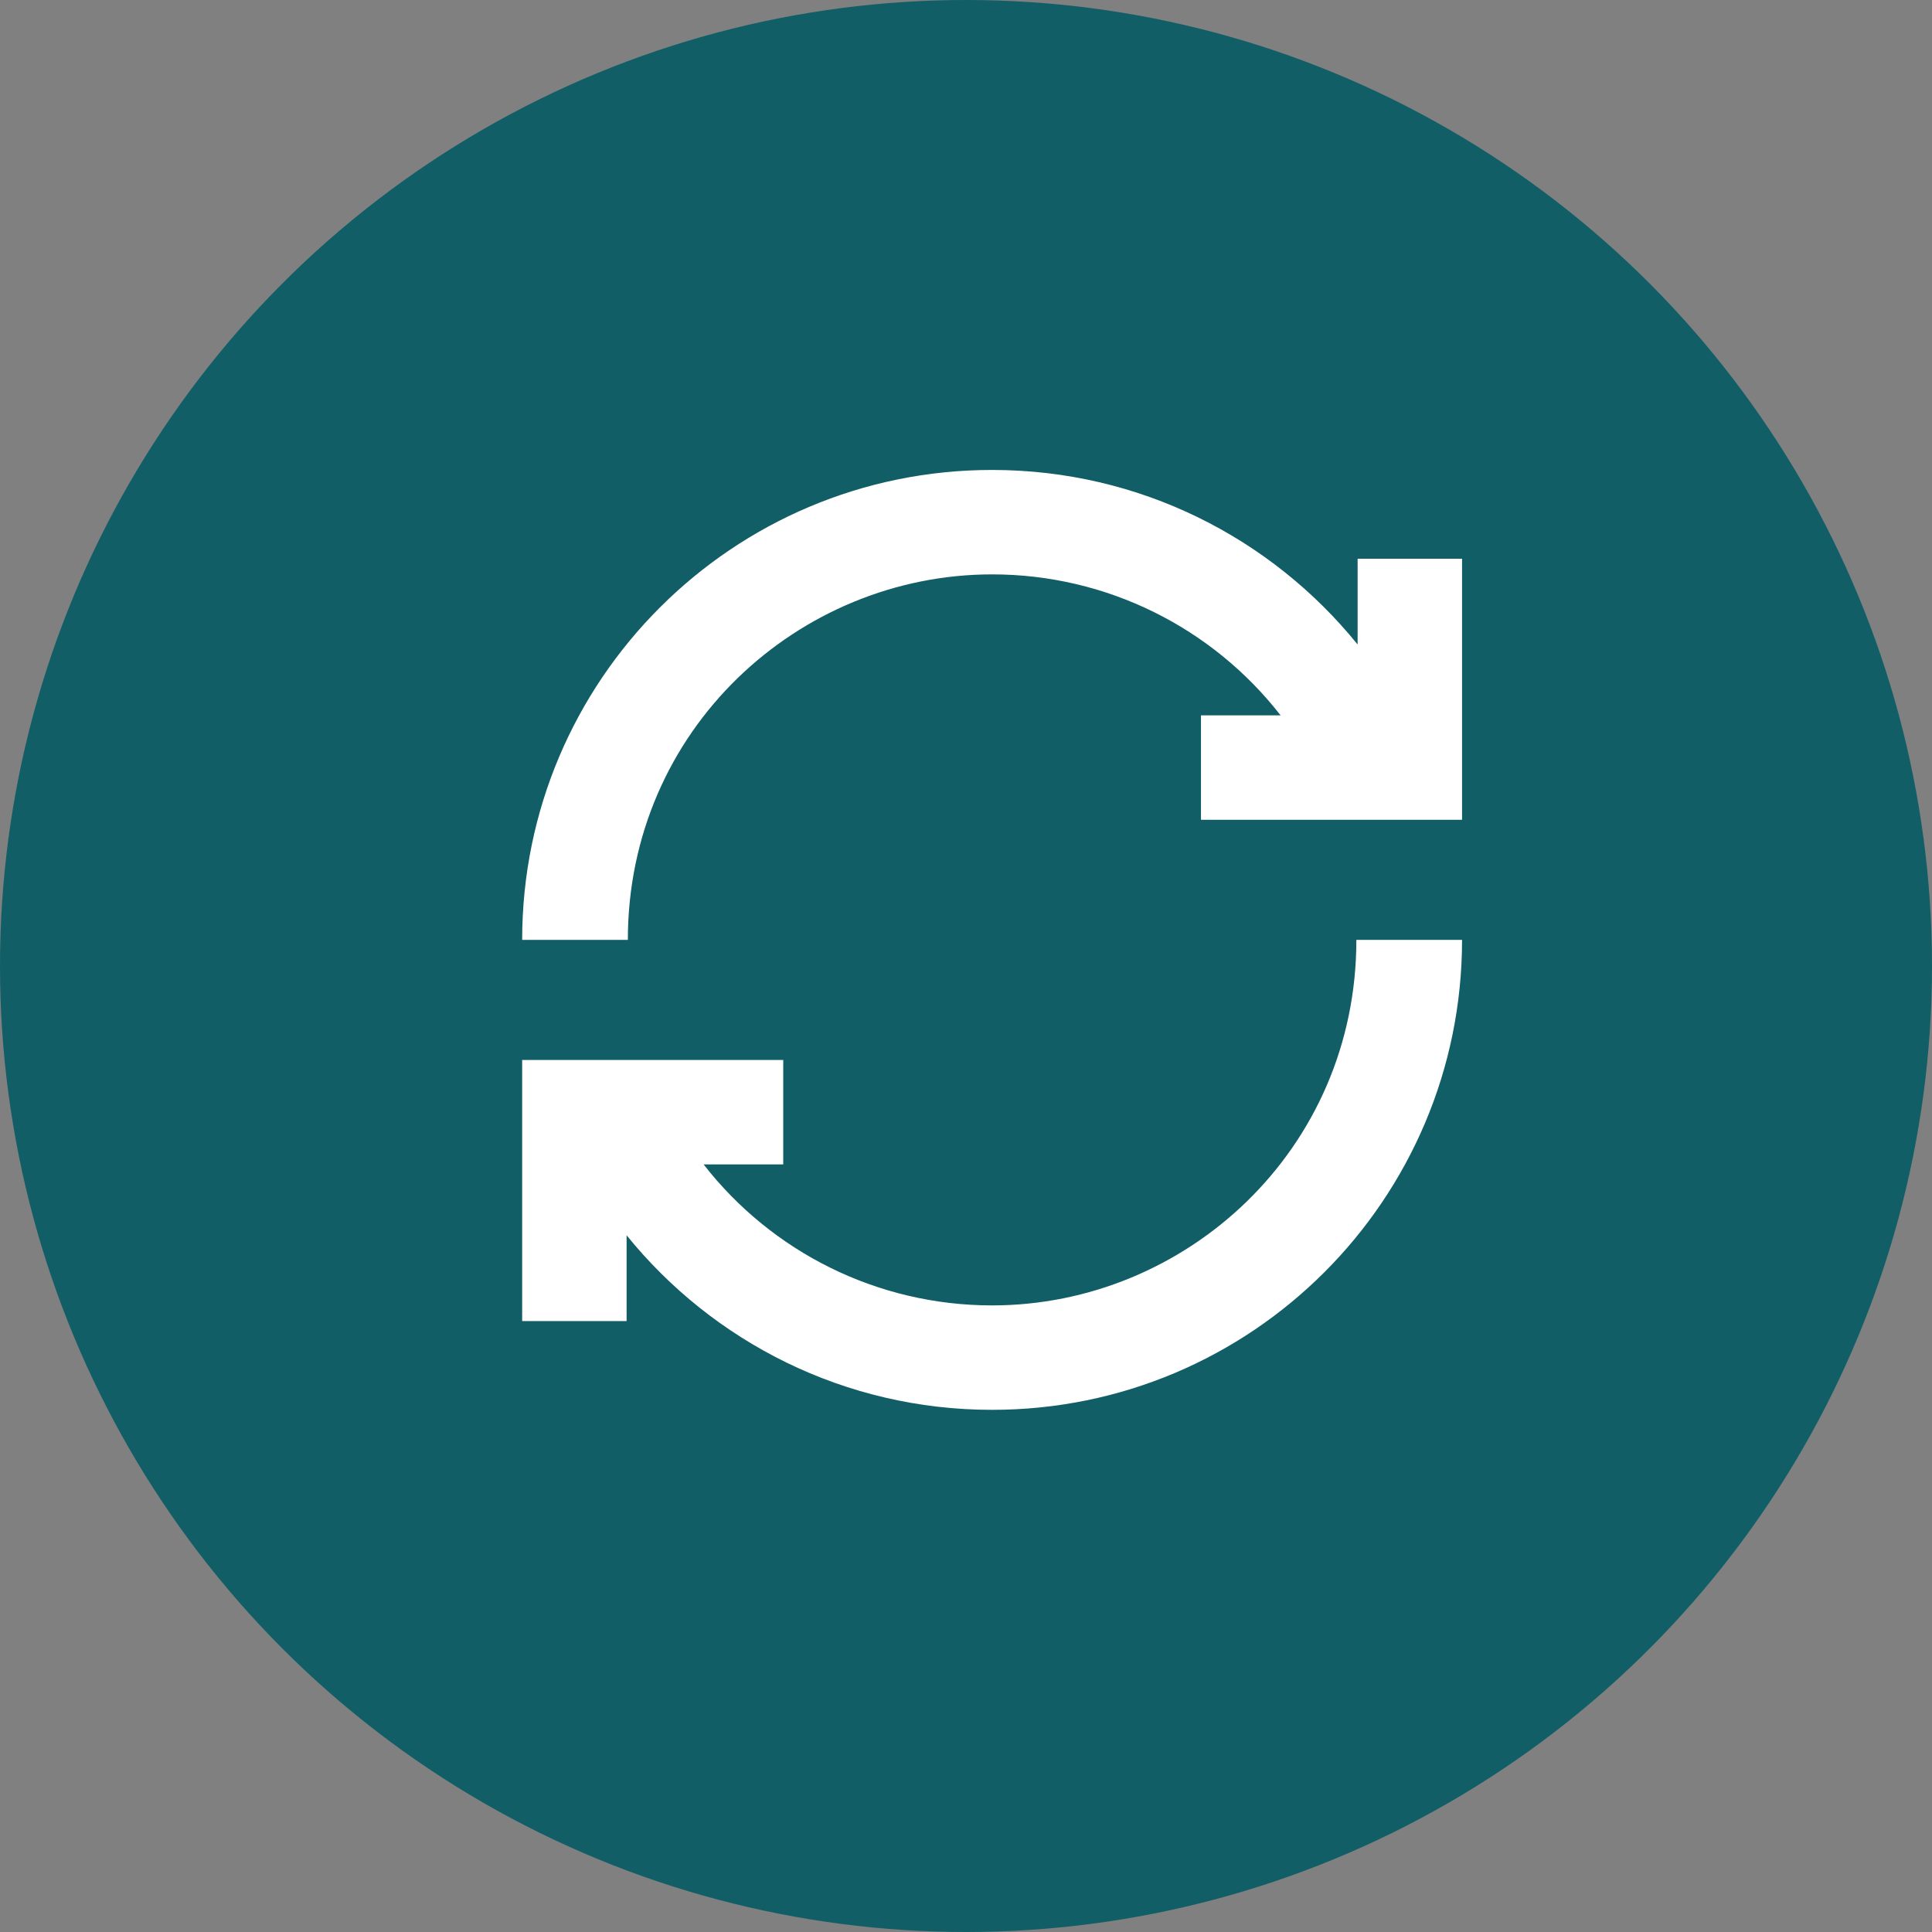
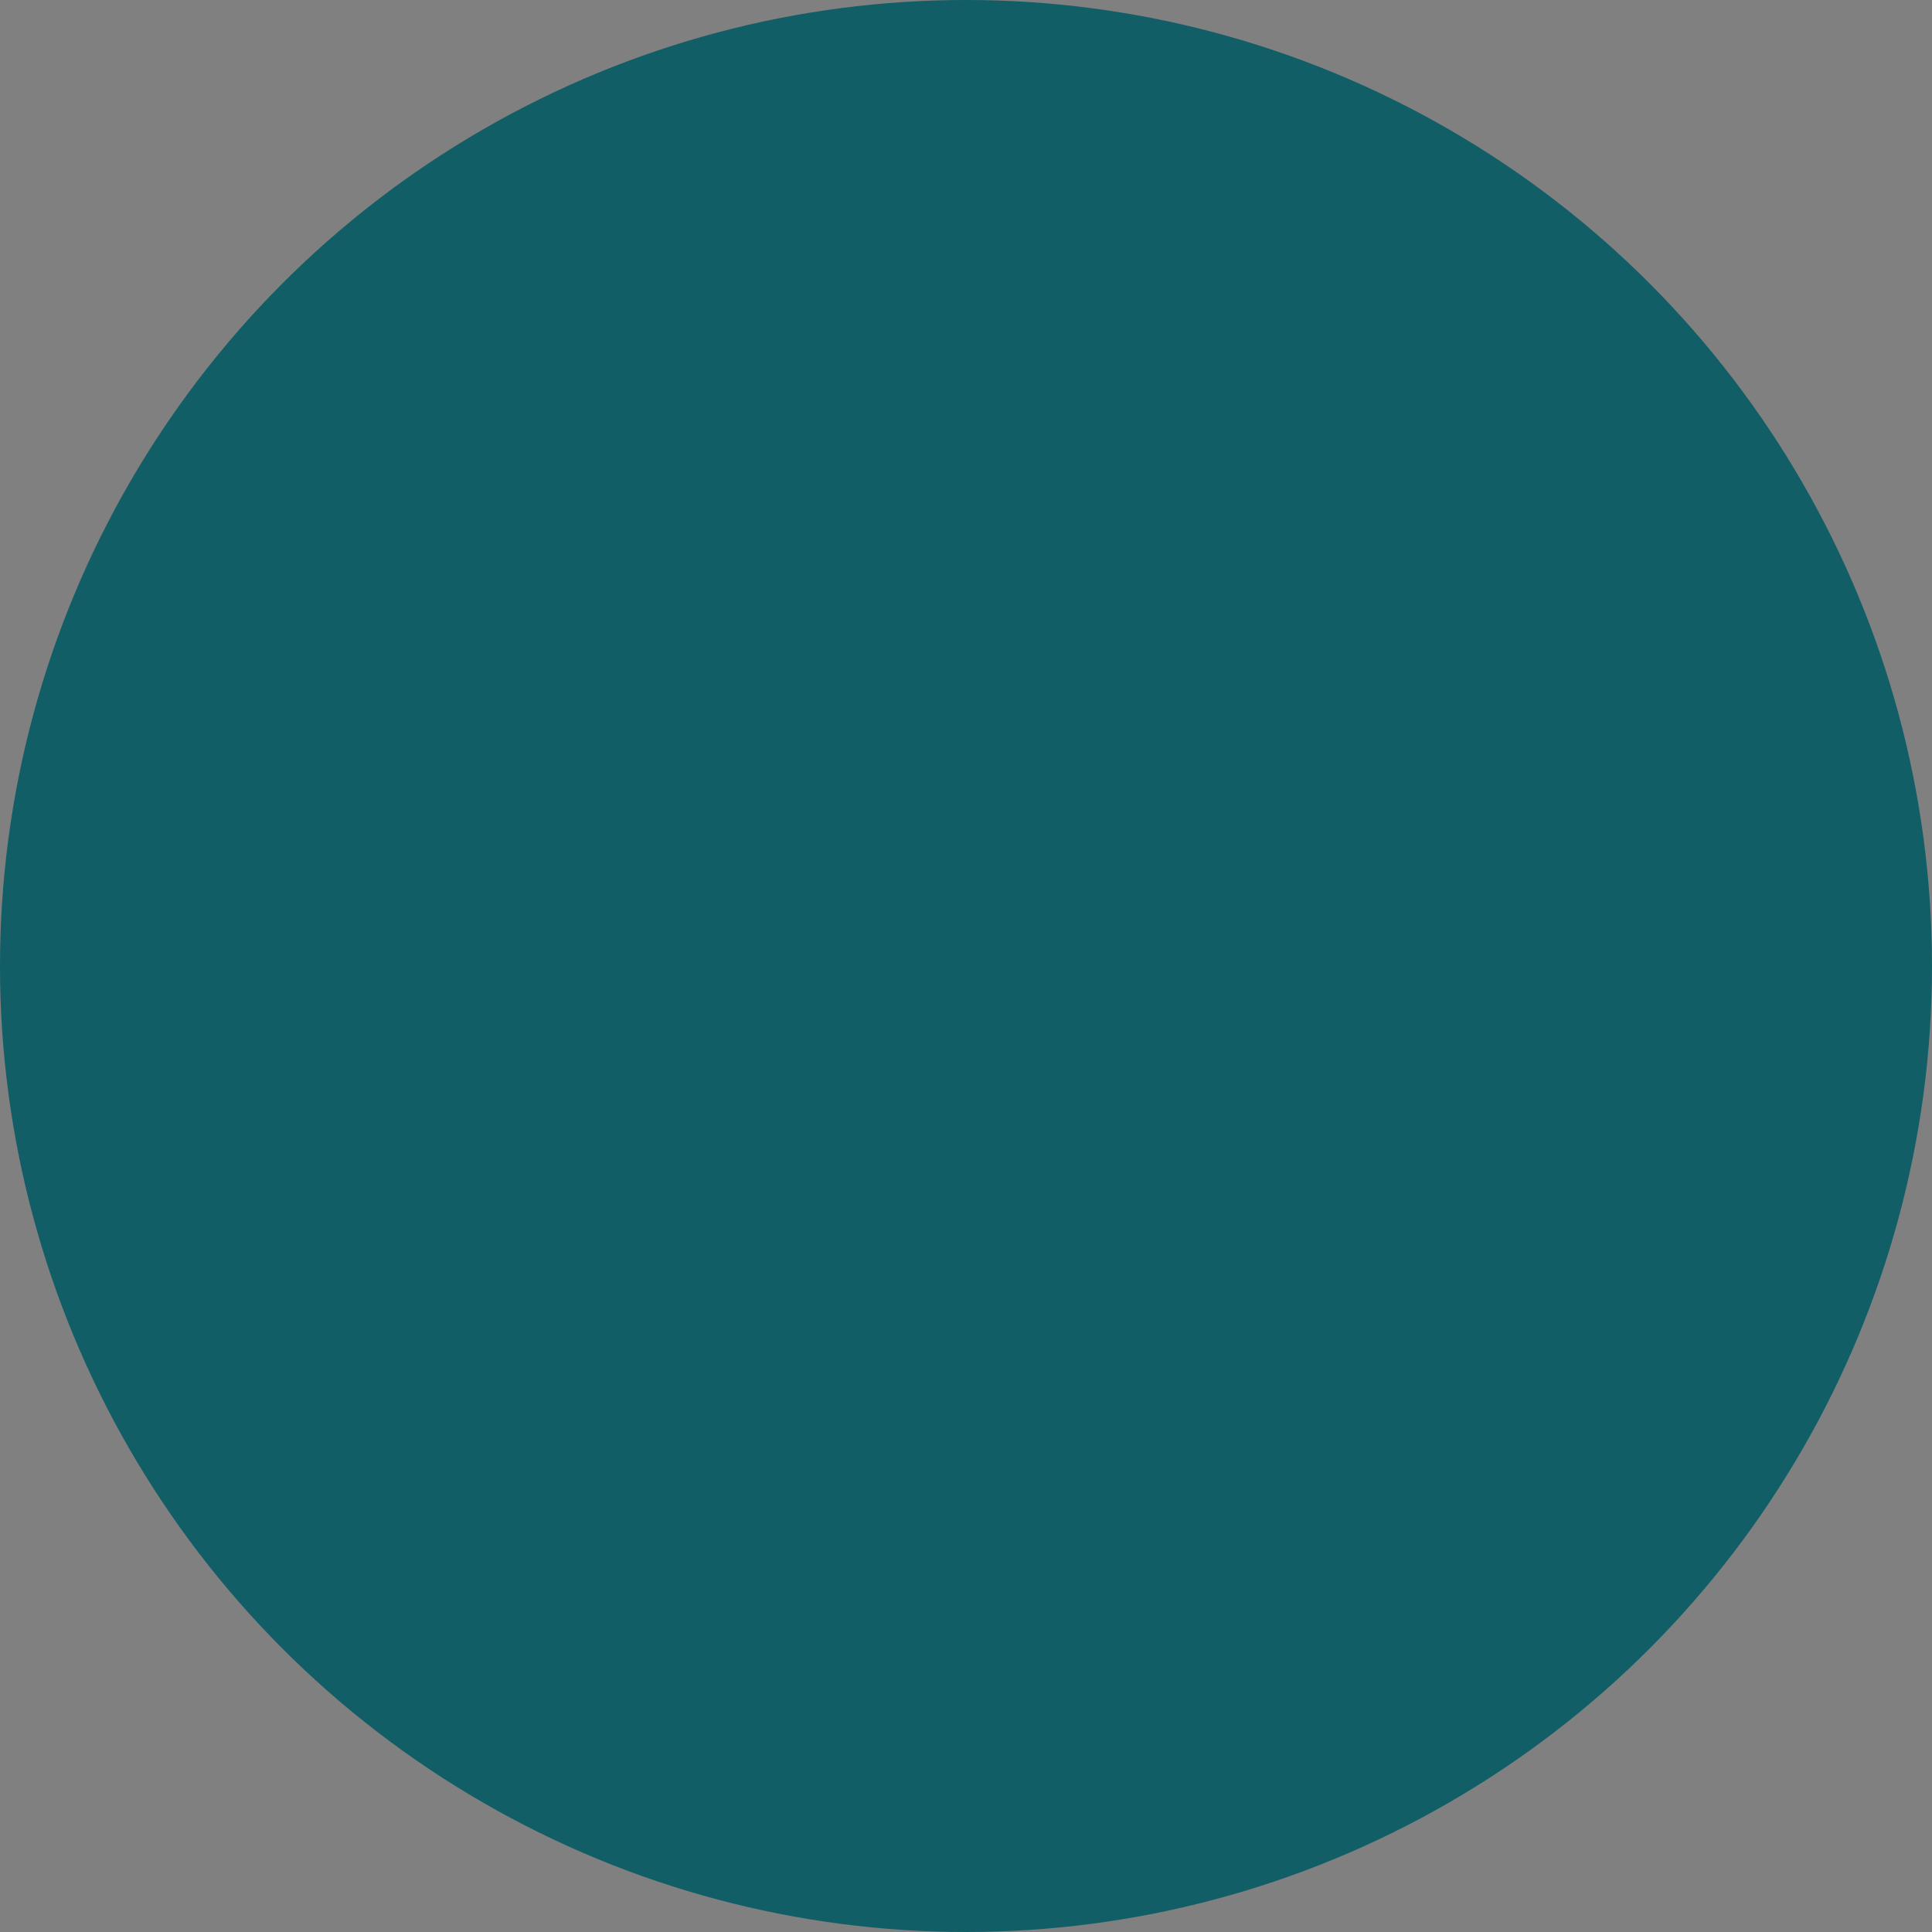
<svg xmlns="http://www.w3.org/2000/svg" width="37" height="37" viewBox="0 0 37 37" fill="none">
  <rect x="0" y="0" width="37" height="37" fill="#808080" stroke="none" />
  <circle cx="18.5" cy="18.5" r="18.5" fill="#115E67" />
-   <path d="M12 23.657V25.3H10V20.3H15V22.3H13.475C14.778 23.974 16.797 25 19 25C22.706 25 25.976 22.025 25.976 18H28C28 22.971 23.971 27 19 27C16.173 27 13.65 25.696 12 23.657ZM26 12.343V10.7H28V15.7H23V13.7H24.525C23.222 12.026 21.203 11 19 11C15.294 11 12.024 13.975 12.024 18H10C10 13.029 14.029 9 19 9C21.827 9 24.35 10.304 26 12.343Z" fill="white" />
</svg>